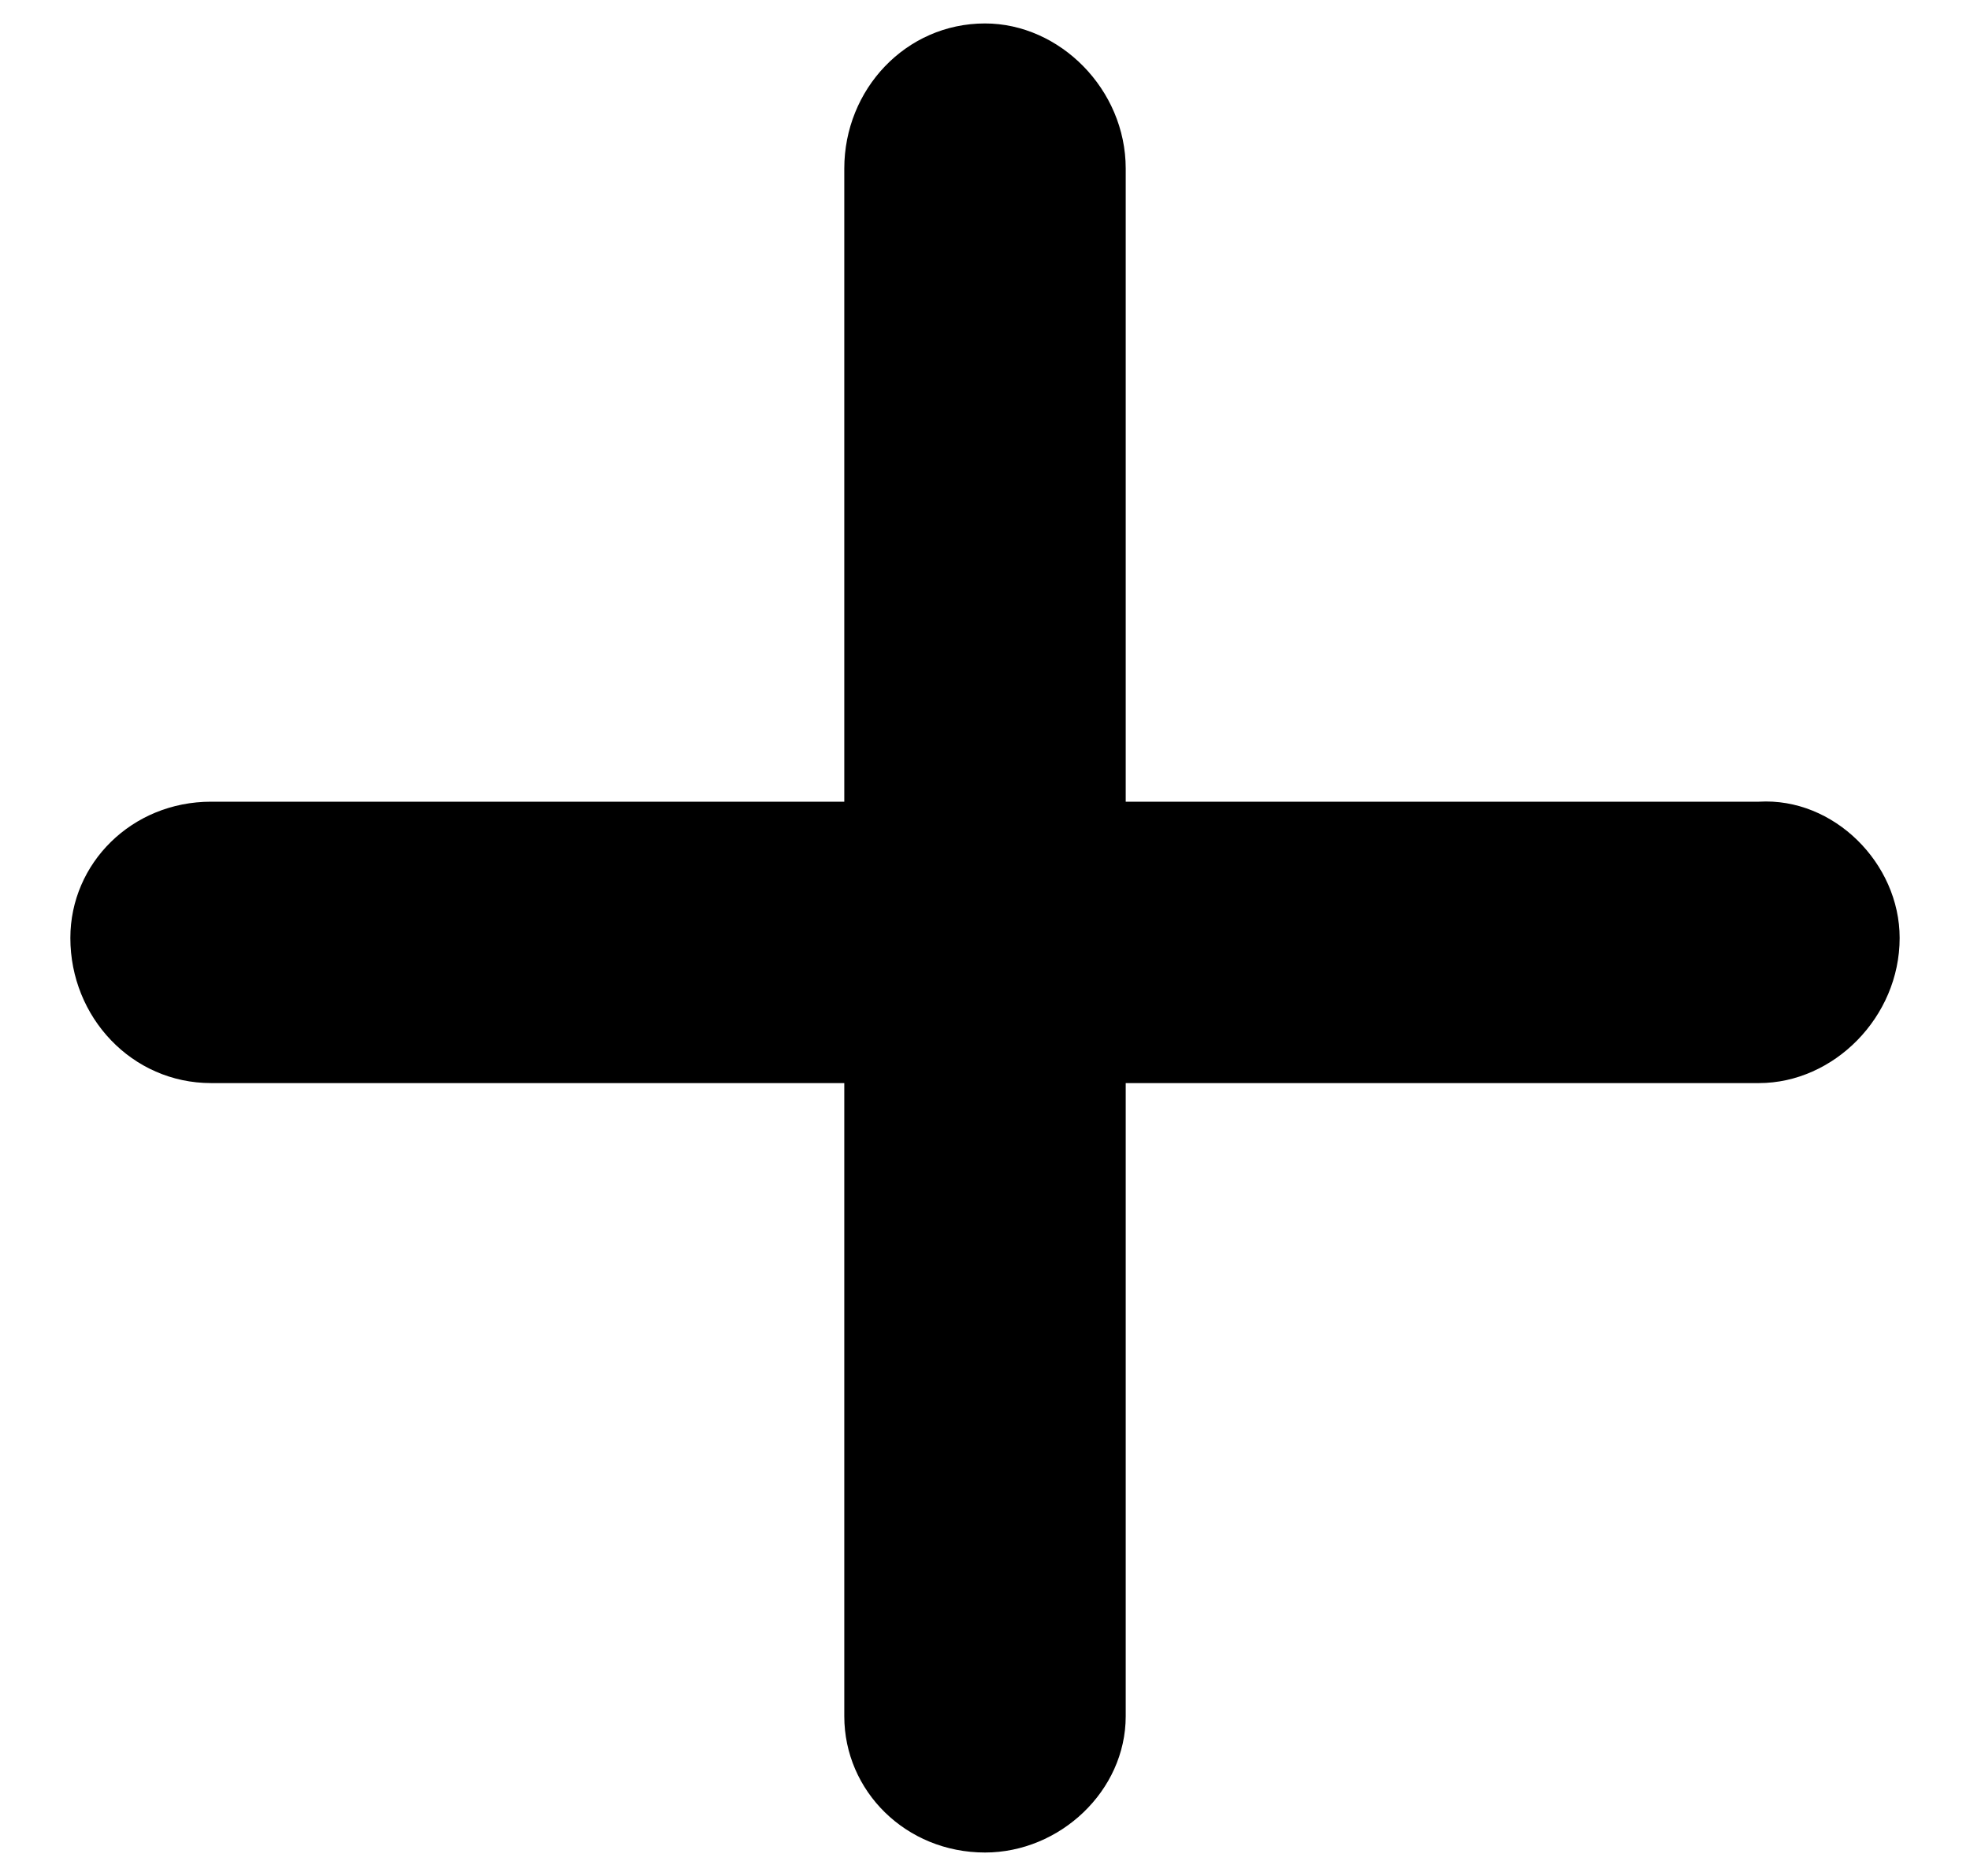
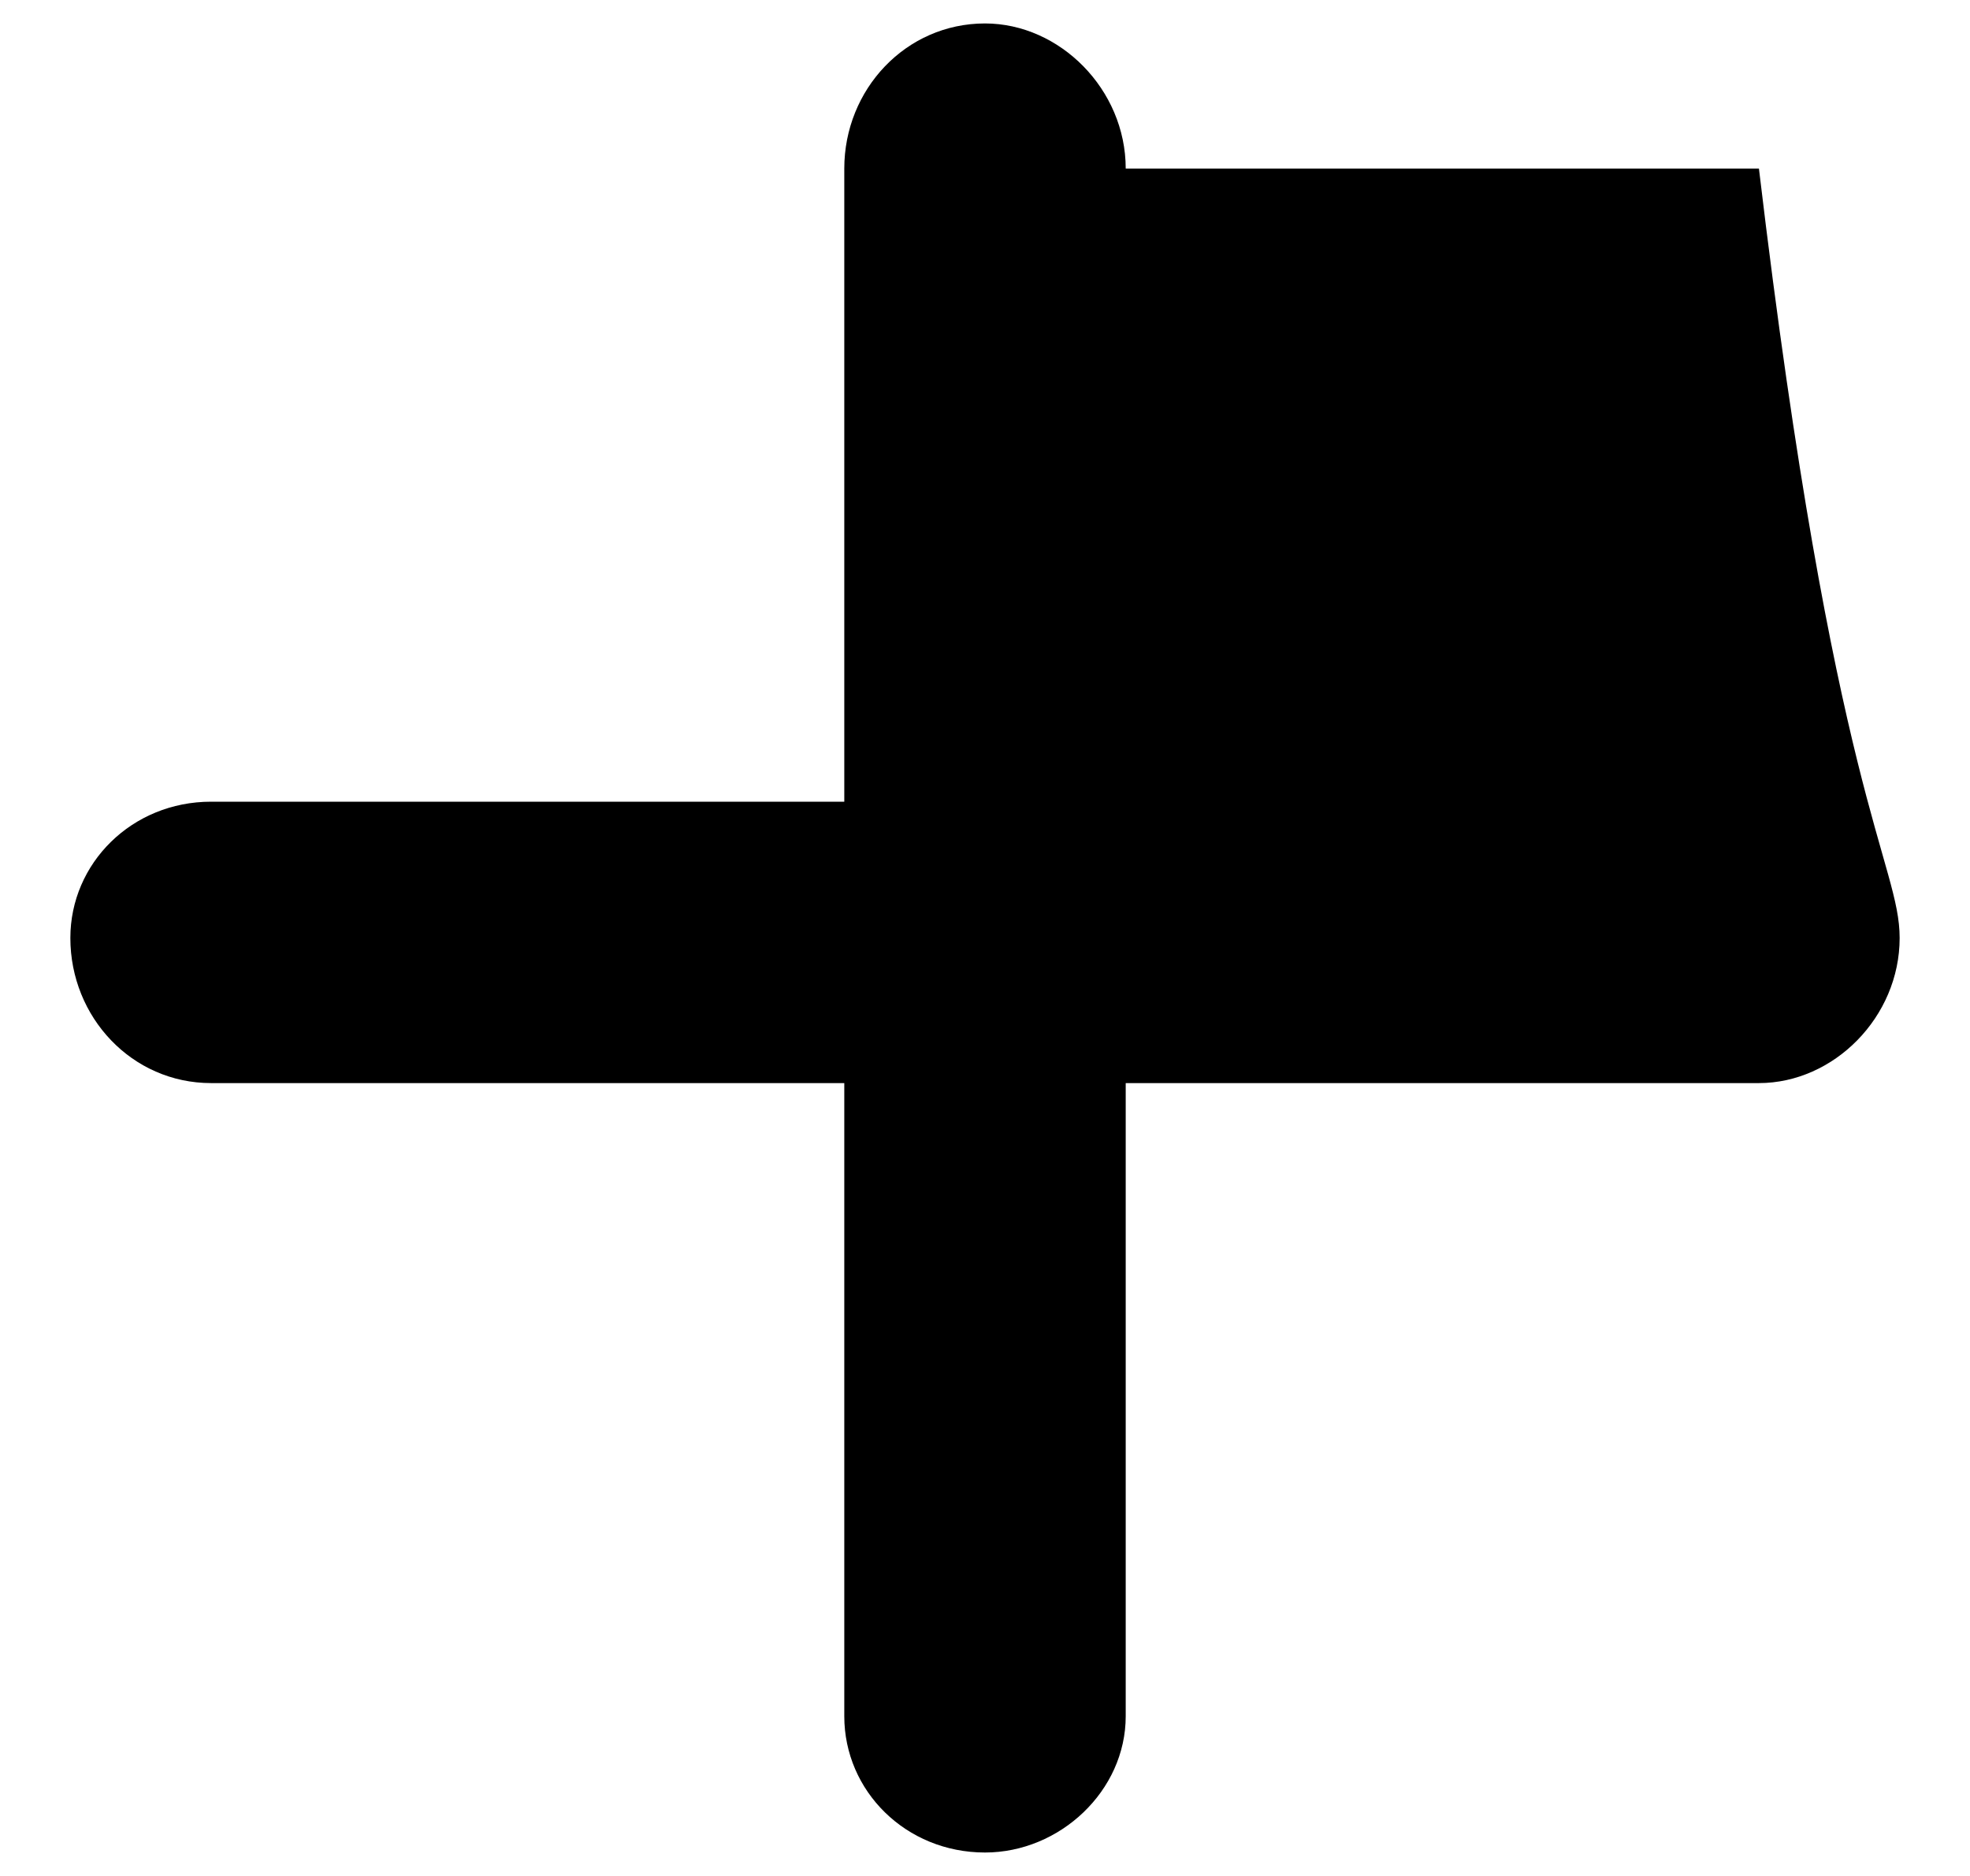
<svg xmlns="http://www.w3.org/2000/svg" width="21" height="20" viewBox="0 0 21 20" fill="none">
-   <path d="M20.25 10C20.25 10.844 19.547 11.547 18.75 11.547H12V18.297C12 19.094 11.297 19.75 10.5 19.75C9.656 19.75 9 19.094 9 18.297V11.547H2.25C1.406 11.547 0.75 10.844 0.75 10C0.75 9.203 1.406 8.547 2.25 8.547H9V1.797C9 0.953 9.656 0.25 10.5 0.25C11.297 0.25 12 0.953 12 1.797V8.547H18.75C19.547 8.5 20.25 9.203 20.25 10Z" fill="black" />
+   <path d="M20.25 10C20.25 10.844 19.547 11.547 18.75 11.547H12V18.297C12 19.094 11.297 19.75 10.5 19.75C9.656 19.75 9 19.094 9 18.297V11.547H2.25C1.406 11.547 0.75 10.844 0.75 10C0.75 9.203 1.406 8.547 2.25 8.547H9V1.797C9 0.953 9.656 0.25 10.5 0.25C11.297 0.25 12 0.953 12 1.797H18.75C19.547 8.5 20.25 9.203 20.25 10Z" fill="black" />
</svg>